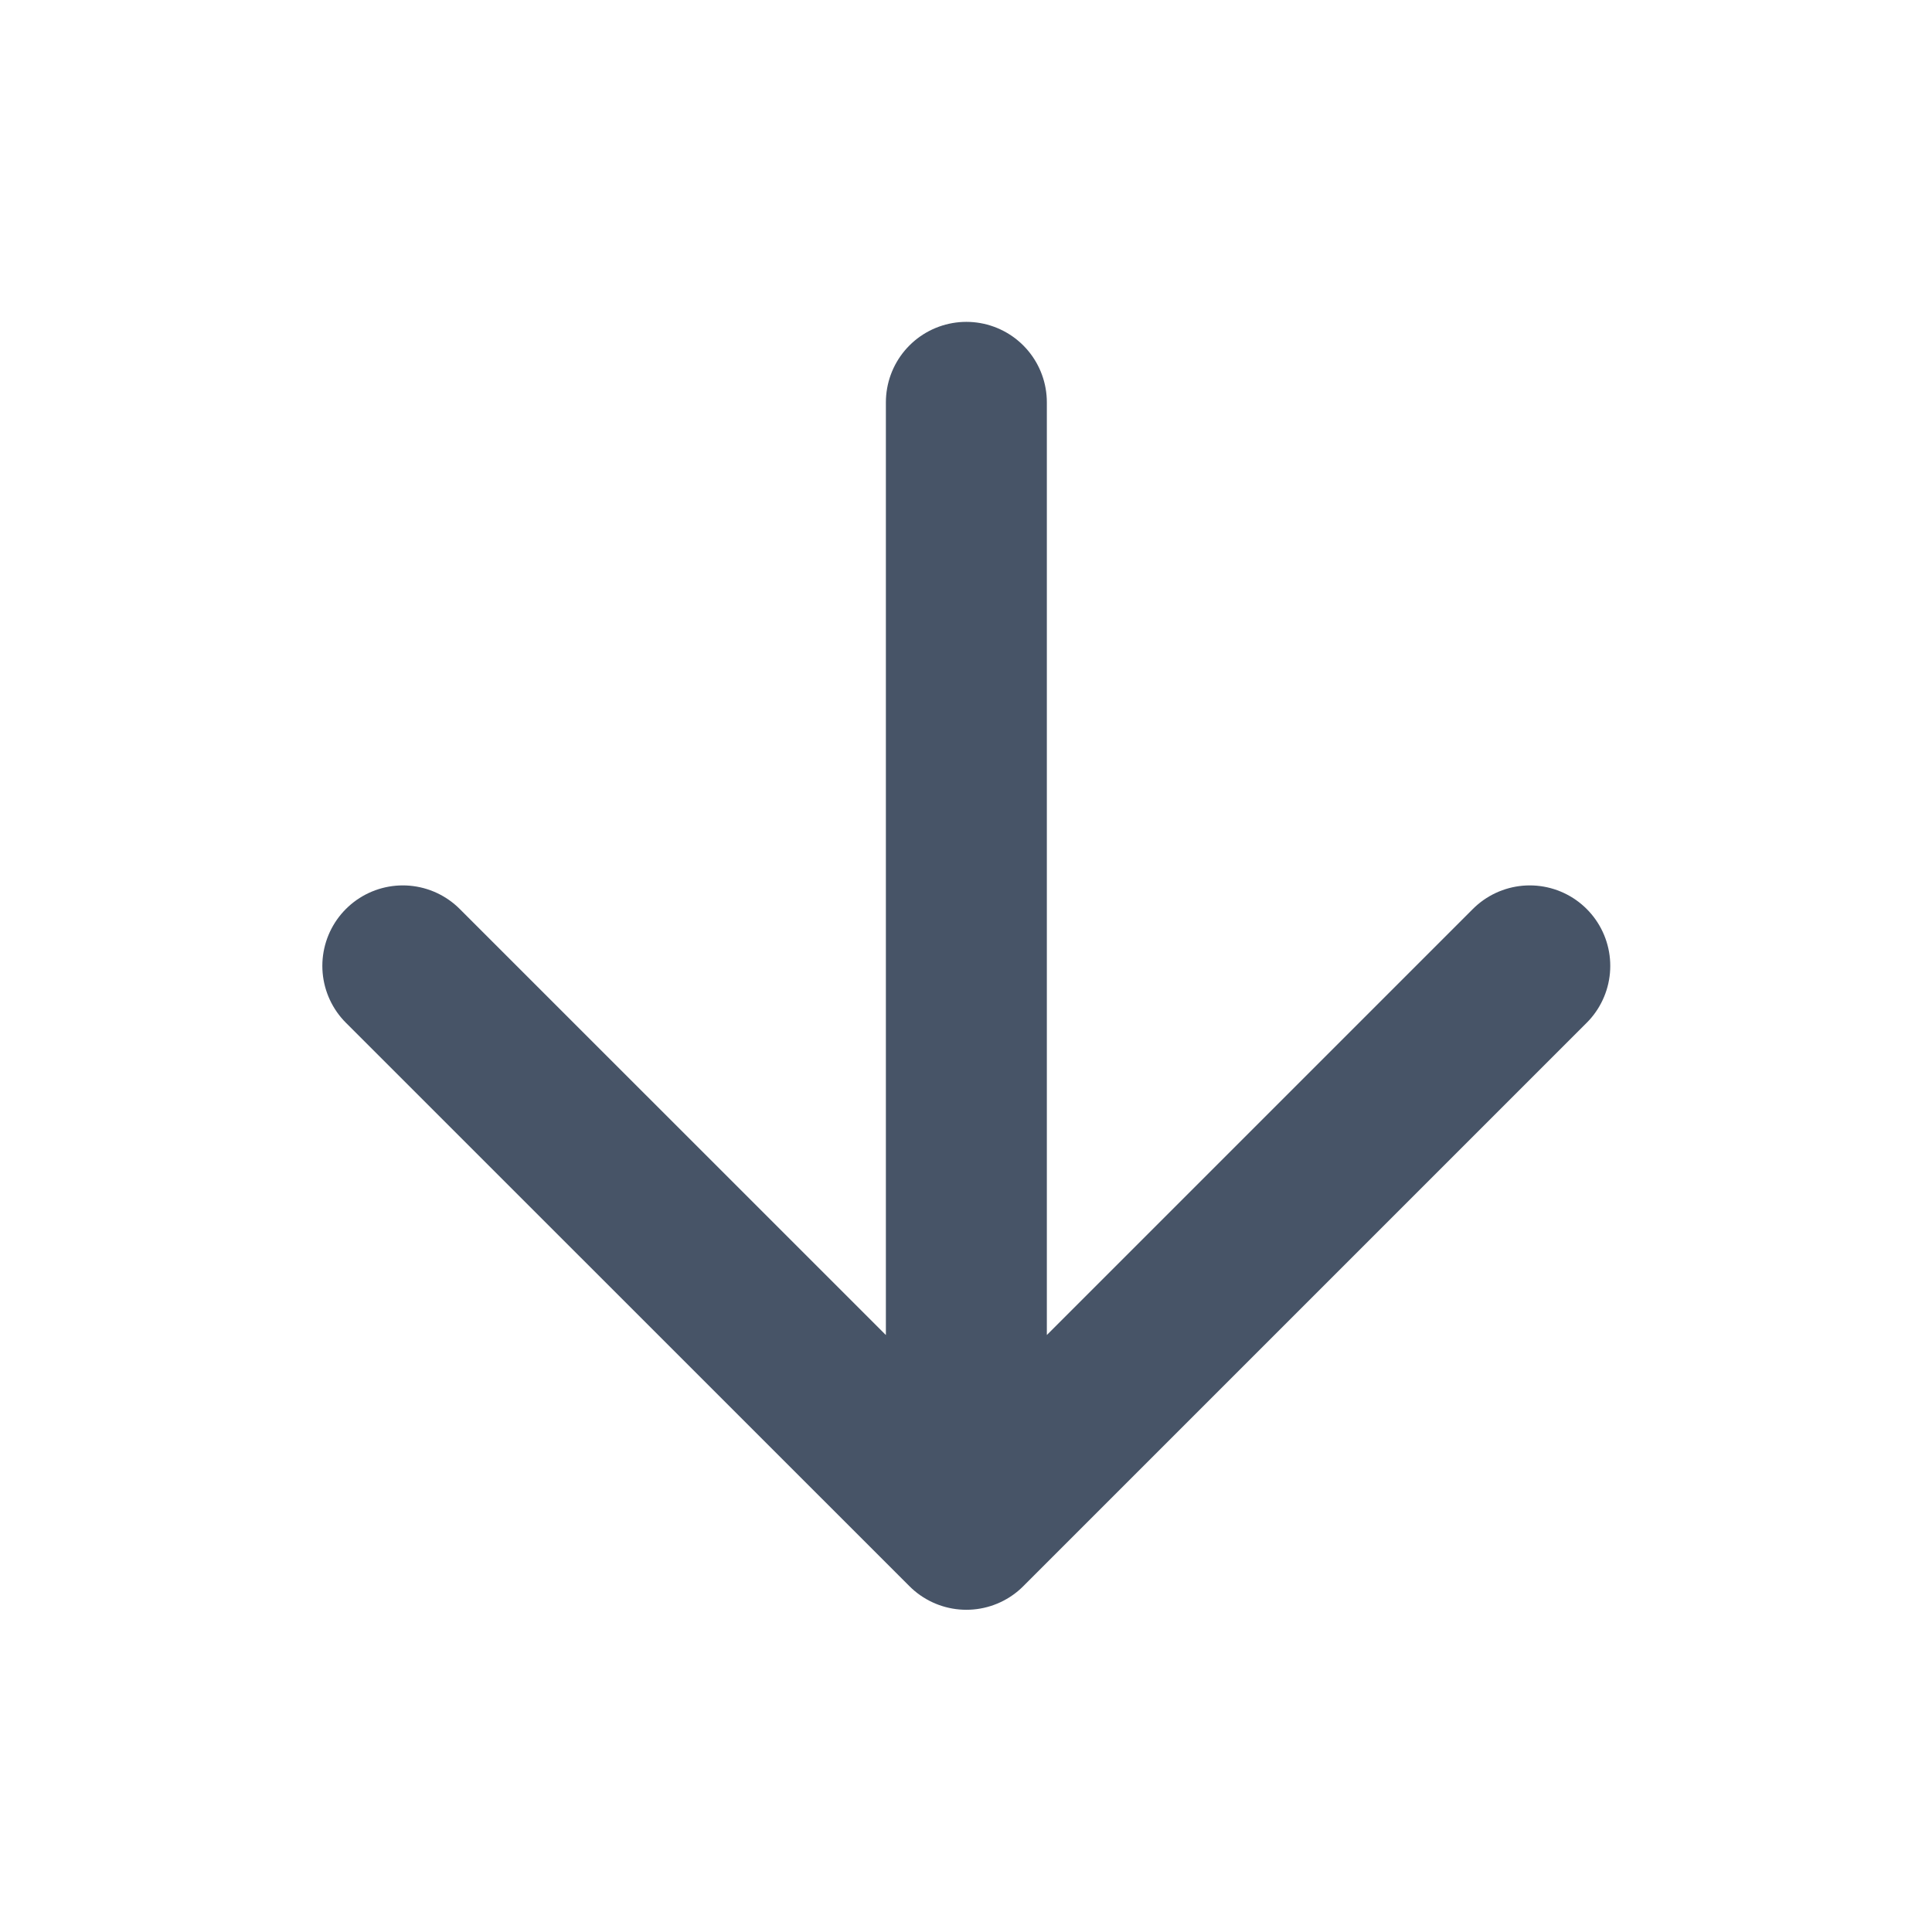
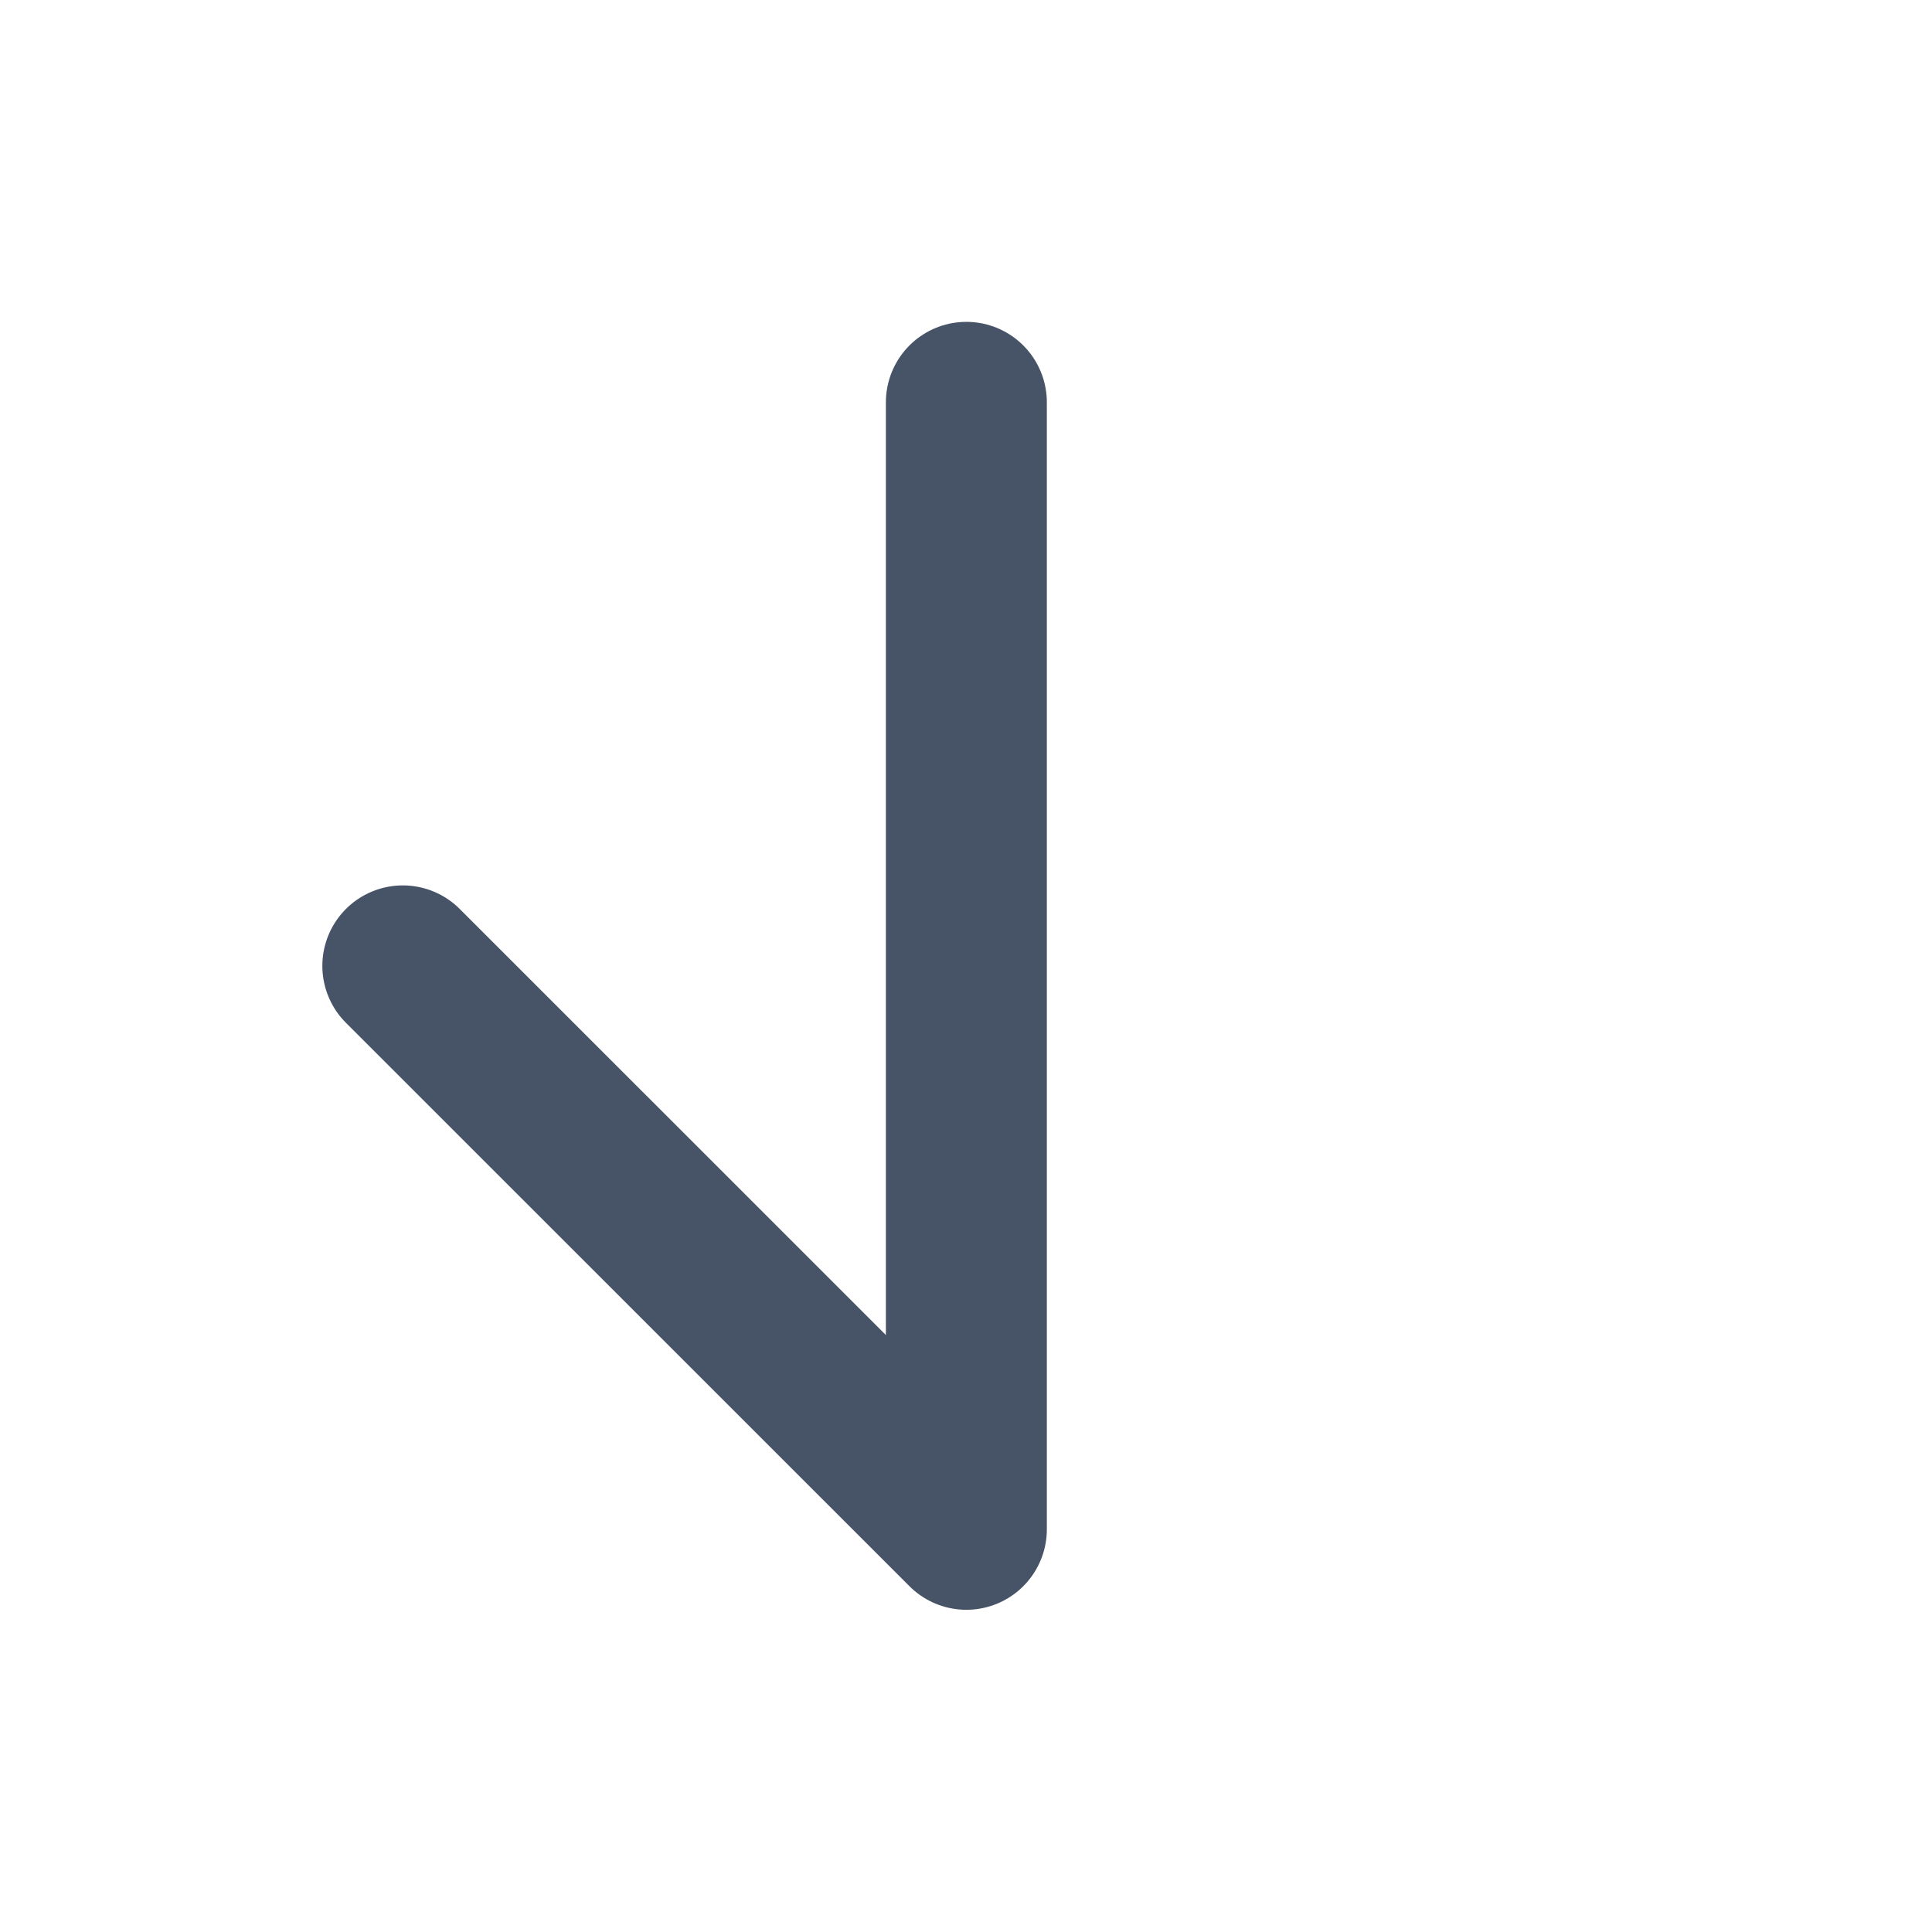
<svg xmlns="http://www.w3.org/2000/svg" width="16" height="16" viewBox="0 0 16 16" fill="none">
-   <path d="M8.003 3.332V12.665M8.003 12.665L12.669 7.999M8.003 12.665L3.336 7.999" stroke="#475467" stroke-width="1.333" stroke-linecap="round" stroke-linejoin="round" />
+   <path d="M8.003 3.332V12.665M8.003 12.665M8.003 12.665L3.336 7.999" stroke="#475467" stroke-width="1.333" stroke-linecap="round" stroke-linejoin="round" />
</svg>